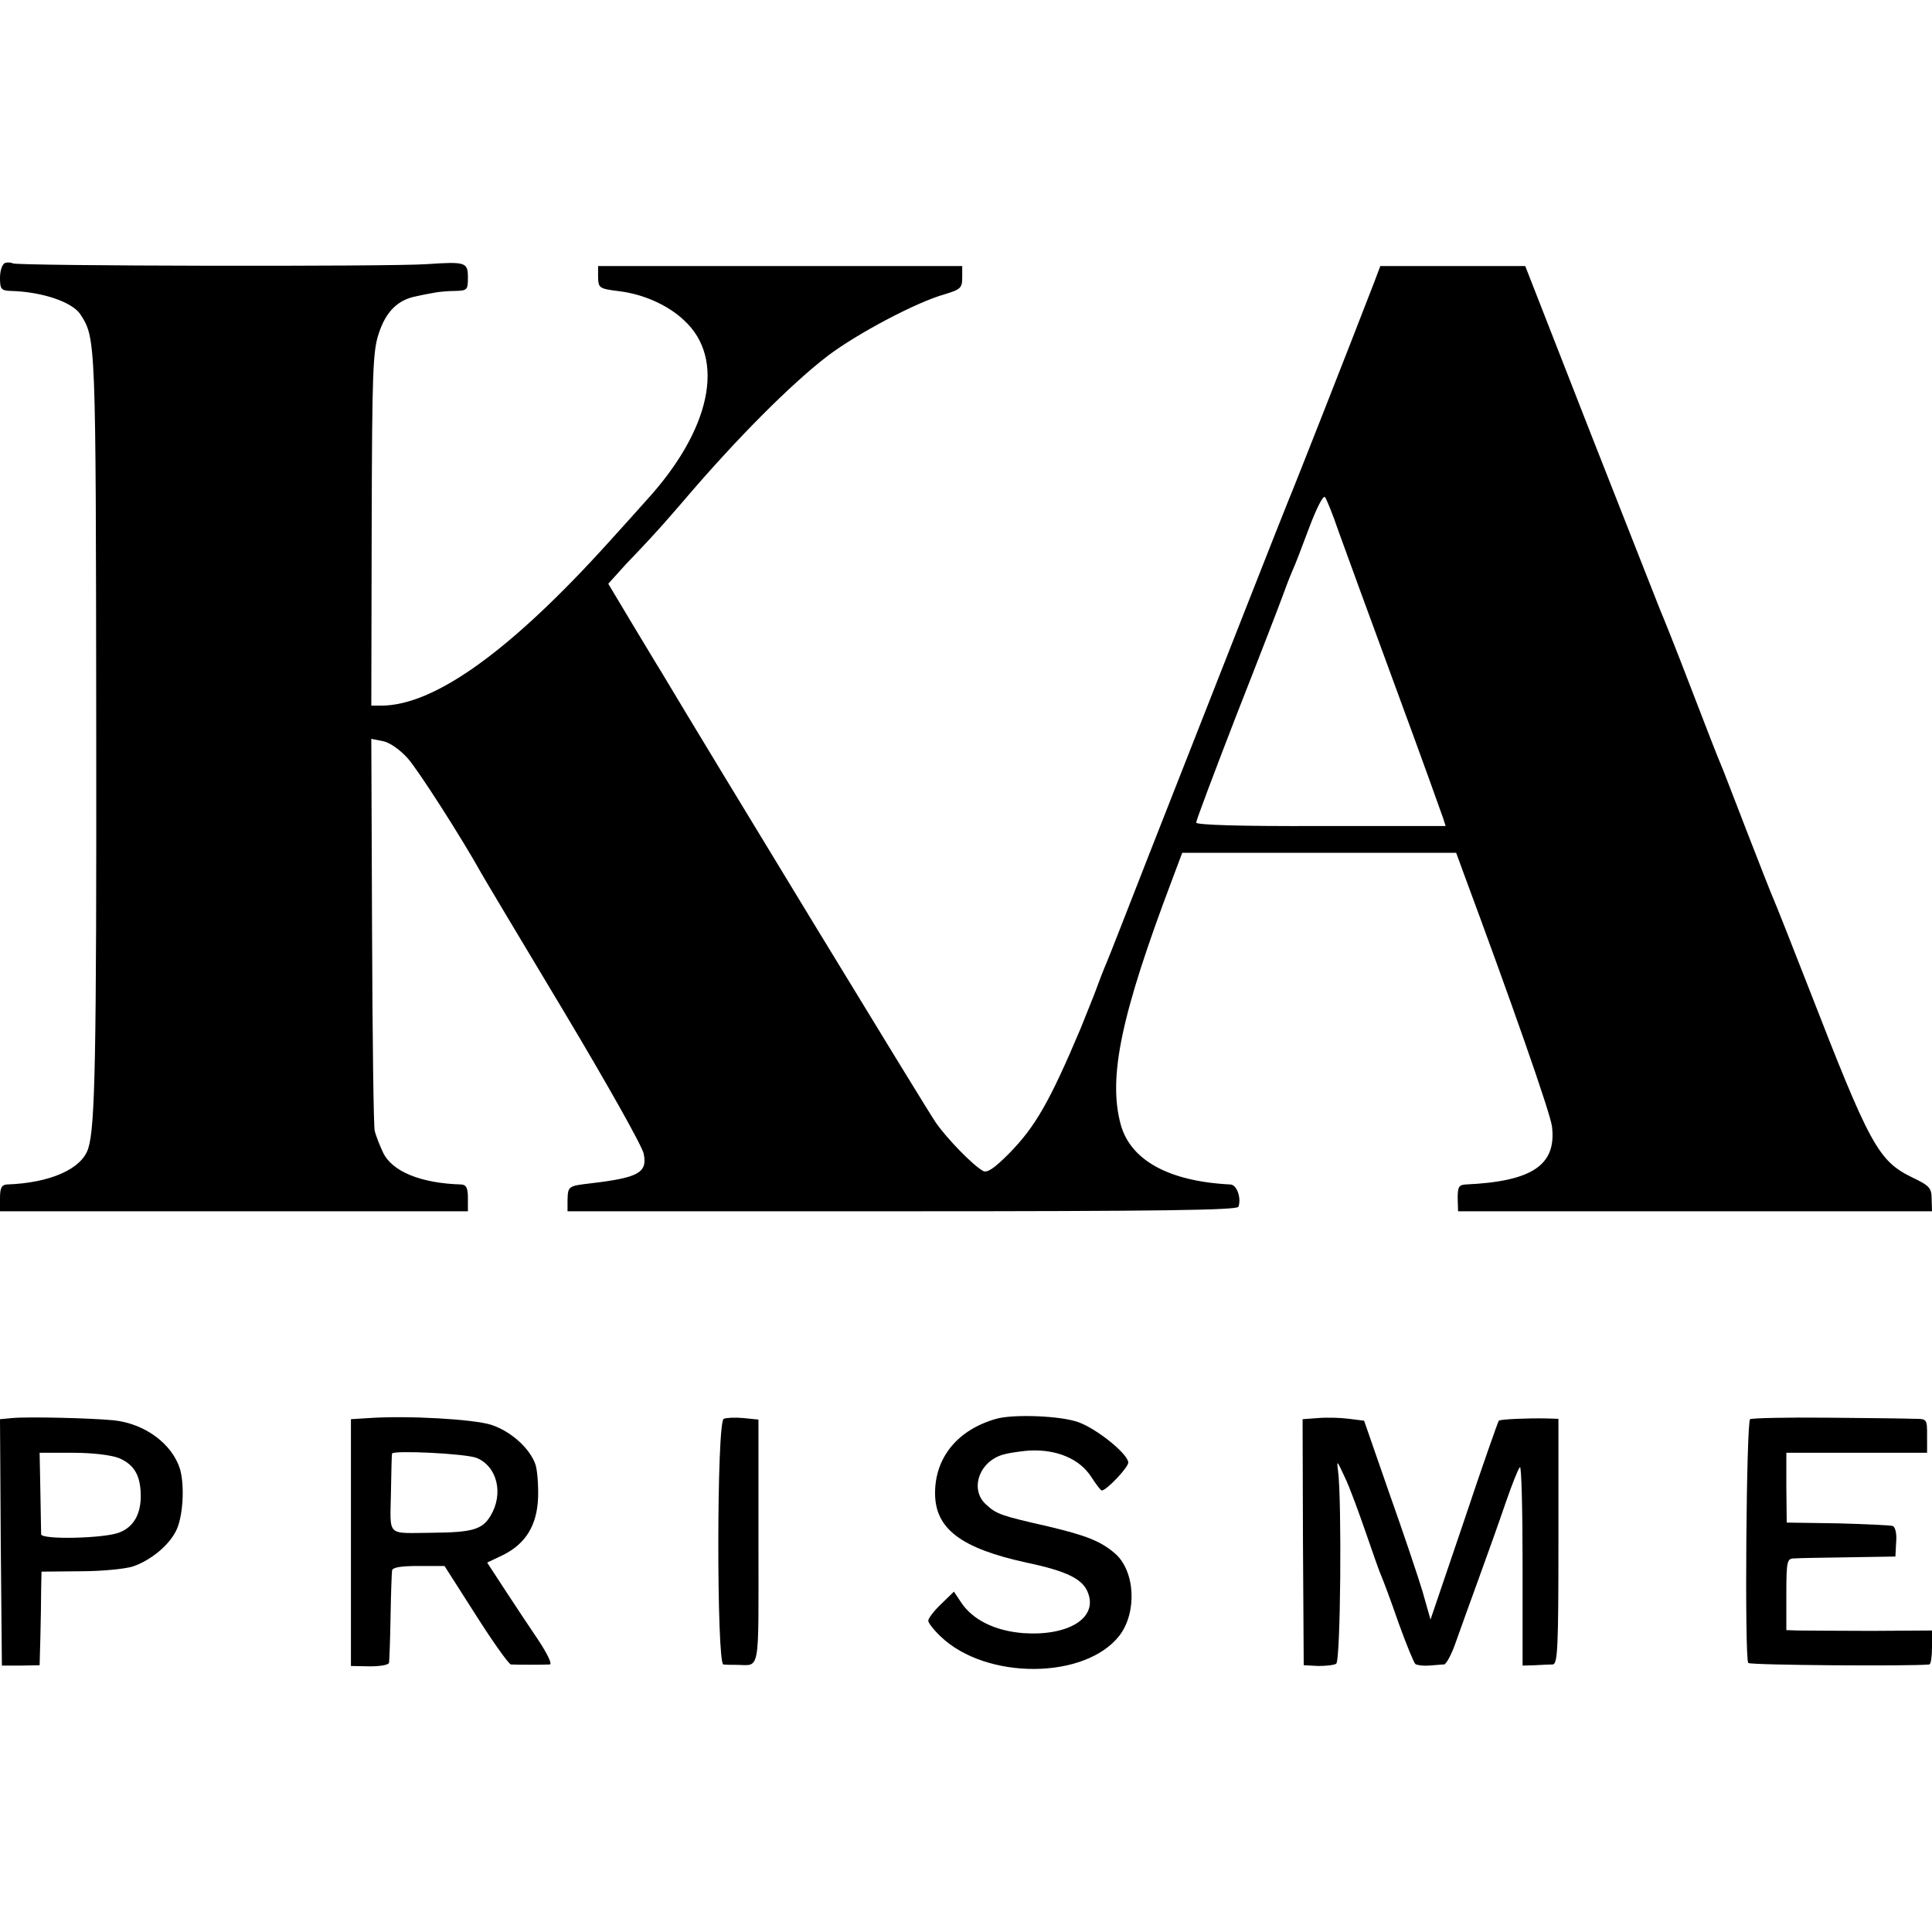
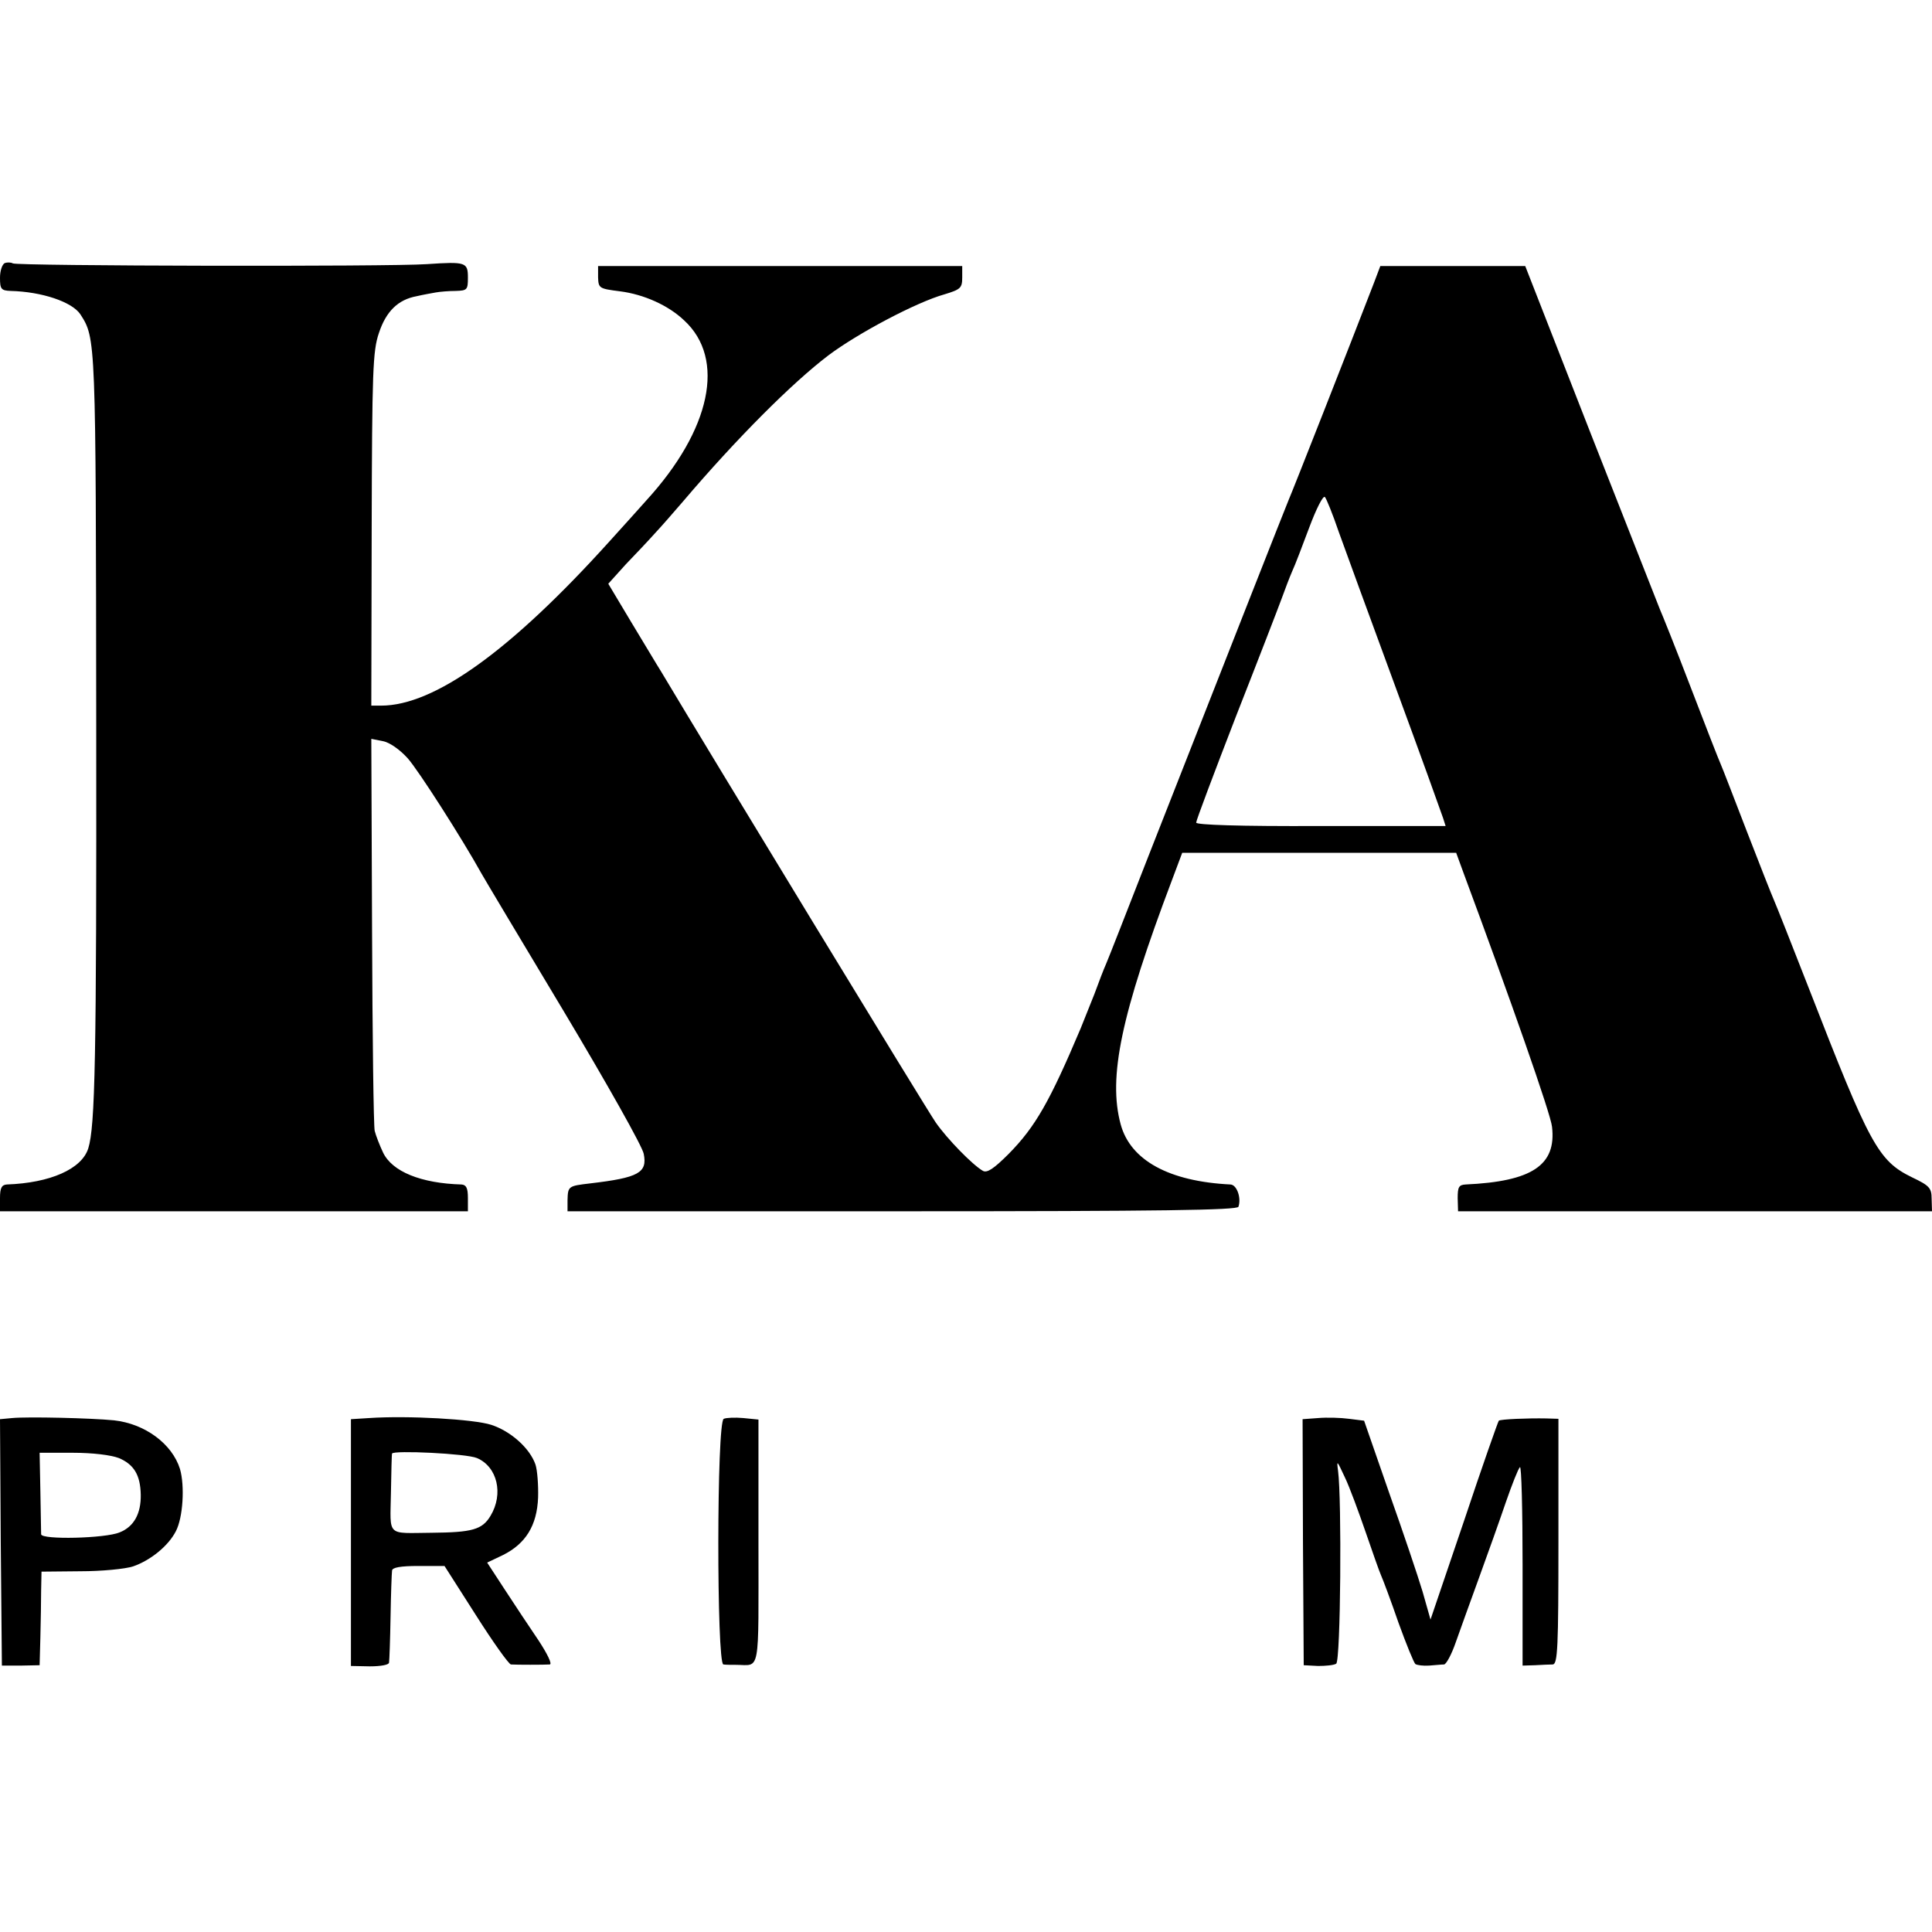
<svg xmlns="http://www.w3.org/2000/svg" version="1.0" width="512pt" height="512pt" viewBox="0 0 512 512" preserveAspectRatio="xMidYMid meet">
  <g transform="translate(0,512) scale(0.1,-0.1)" fill="#000000" stroke="none">
    <path d="M13 4423 c-7 -3 -13 -20 -13 -39 0 -30 3 -34 28 -35 83 -2 163 -29 185 -62 41 -64 41 -60 42 -1087 1 -889 -3 -1065 -21 -1123 -17 -55 -101 -92 -216 -96 -14 -1 -18 -10 -18 -36 l0 -35 620 0 620 0 0 35 c0 26 -4 35 -17 36 -107 3 -184 34 -208 85 -9 19 -19 45 -22 57 -3 12 -6 251 -7 530 l-2 509 30 -6 c18 -3 45 -22 66 -45 28 -31 145 -214 196 -306 6 -11 104 -175 218 -365 113 -189 209 -359 212 -378 10 -50 -14 -63 -141 -78 -59 -7 -60 -7 -61 -45 l0 -29 887 0 c686 0 888 3 891 12 8 23 -4 58 -21 59 -163 8 -265 64 -291 159 -34 125 1 291 136 648 l27 72 363 0 363 0 19 -52 c124 -334 232 -641 235 -674 12 -102 -53 -145 -229 -153 -18 -1 -21 -7 -21 -36 l1 -35 628 0 628 0 -1 33 c0 29 -6 35 -52 57 -90 44 -112 86 -273 500 -46 118 -88 224 -93 235 -5 11 -37 92 -71 180 -34 88 -65 169 -70 180 -5 11 -41 103 -80 205 -39 102 -76 194 -81 205 -4 11 -87 220 -183 465 l-174 445 -192 0 -192 0 -17 -45 c-64 -166 -215 -550 -226 -575 -12 -29 -147 -372 -372 -945 -57 -146 -107 -274 -112 -285 -5 -11 -19 -47 -31 -80 -13 -33 -29 -73 -36 -90 -82 -194 -120 -261 -191 -333 -39 -39 -57 -51 -68 -45 -28 16 -95 85 -125 128 -22 31 -599 979 -729 1197 -9 14 -44 73 -78 129 l-61 102 46 51 c26 27 61 64 77 82 17 18 50 56 75 85 142 167 289 314 385 387 77 58 233 141 308 162 43 13 47 17 47 45 l0 30 -483 0 -482 0 0 -30 c1 -29 3 -30 58 -37 63 -8 128 -37 170 -77 111 -102 71 -290 -100 -477 -15 -17 -60 -67 -99 -110 -261 -289 -463 -434 -604 -434 l-26 0 1 468 c1 419 3 472 19 519 19 58 51 89 100 98 17 4 40 8 51 10 11 2 35 4 53 4 30 1 32 3 32 35 0 41 -5 43 -109 36 -97 -7 -1084 -5 -1097 2 -5 3 -15 3 -21 1z m3535 -713 c17 -47 84 -231 150 -410 66 -179 122 -335 126 -347 l7 -22 -331 0 c-217 -1 -330 3 -330 9 0 6 48 133 106 283 59 150 113 290 121 312 8 22 20 54 27 70 8 17 28 70 46 118 18 48 36 84 41 80 4 -4 21 -46 37 -93z" />
    <path d="M32 1362 l-32 -3 2 -327 3 -326 50 0 50 1 2 74 c1 41 2 97 2 124 l1 50 103 1 c56 0 119 6 140 13 46 16 93 54 113 93 19 36 24 120 11 165 -21 67 -93 120 -175 129 -61 6 -228 10 -270 6z m283 -106 c40 -17 57 -45 58 -97 1 -50 -18 -85 -56 -100 -38 -16 -207 -20 -208 -5 0 6 -1 57 -2 114 l-2 102 88 0 c53 0 101 -6 122 -14z" />
    <path d="M978 1362 l-48 -3 0 -327 0 -327 50 -1 c29 0 51 4 51 10 1 6 3 61 4 121 1 61 3 116 4 123 1 8 22 12 70 12 l69 0 83 -130 c45 -71 87 -130 93 -131 15 -1 88 -1 103 0 7 1 -7 29 -30 64 -23 34 -63 94 -89 134 l-47 72 42 20 c60 30 90 78 93 152 1 33 -2 73 -7 88 -15 43 -65 88 -117 105 -46 15 -221 25 -324 18z m286 -106 c54 -23 71 -95 36 -153 -22 -37 -49 -44 -156 -45 -121 -1 -110 -12 -108 105 1 56 2 103 3 105 4 9 197 0 225 -12z" />
    <path d="M1918 1360 c-19 -7 -19 -649 -1 -651 7 -1 22 -1 33 -1 66 0 60 -33 60 326 l0 324 -40 4 c-22 2 -45 1 -52 -2z" />
-     <path d="M2640 1360 c-102 -29 -162 -102 -162 -197 0 -94 68 -146 242 -184 109 -23 151 -44 164 -82 24 -66 -54 -113 -172 -105 -75 6 -135 35 -166 83 l-18 27 -34 -33 c-19 -18 -34 -38 -34 -44 0 -6 15 -25 33 -42 121 -116 384 -114 474 3 47 62 41 171 -12 217 -38 33 -77 48 -178 72 -123 28 -136 32 -164 58 -41 37 -22 106 36 129 14 6 51 12 81 14 71 3 131 -22 162 -70 13 -20 25 -36 28 -36 13 1 70 61 70 74 0 22 -82 89 -132 107 -46 17 -172 22 -218 9z" />
    <path d="M3493 1362 l-41 -3 1 -326 2 -326 38 -2 c20 0 42 2 48 6 12 7 15 436 5 511 -4 30 -3 28 18 -17 13 -27 37 -93 55 -145 18 -52 36 -104 41 -115 5 -11 26 -67 46 -125 21 -58 41 -107 45 -110 5 -3 21 -5 36 -4 15 1 33 3 40 3 6 1 20 27 31 59 11 31 39 109 62 172 23 63 55 153 71 200 16 46 32 87 37 92 4 4 7 -113 7 -259 l0 -267 33 1 c17 1 39 2 47 2 13 1 15 44 15 326 l0 325 -32 1 c-48 1 -122 -2 -126 -6 -2 -2 -44 -121 -92 -265 l-89 -262 -21 74 c-12 40 -52 159 -89 263 l-66 190 -40 5 c-22 3 -59 4 -82 2z" />
-     <path d="M4638 1359 c-10 -7 -15 -630 -5 -646 4 -6 433 -9 480 -4 4 1 7 21 7 45 l0 45 -162 -1 c-90 0 -177 1 -193 1 l-31 1 0 95 c0 89 2 95 21 95 11 1 76 2 144 3 l124 2 2 38 c2 22 -2 40 -9 43 -6 2 -72 5 -146 7 l-135 2 -1 93 0 92 186 0 187 0 0 45 c0 45 0 45 -36 45 -20 1 -123 2 -229 3 -107 1 -198 -1 -204 -4z" />
  </g>
</svg>